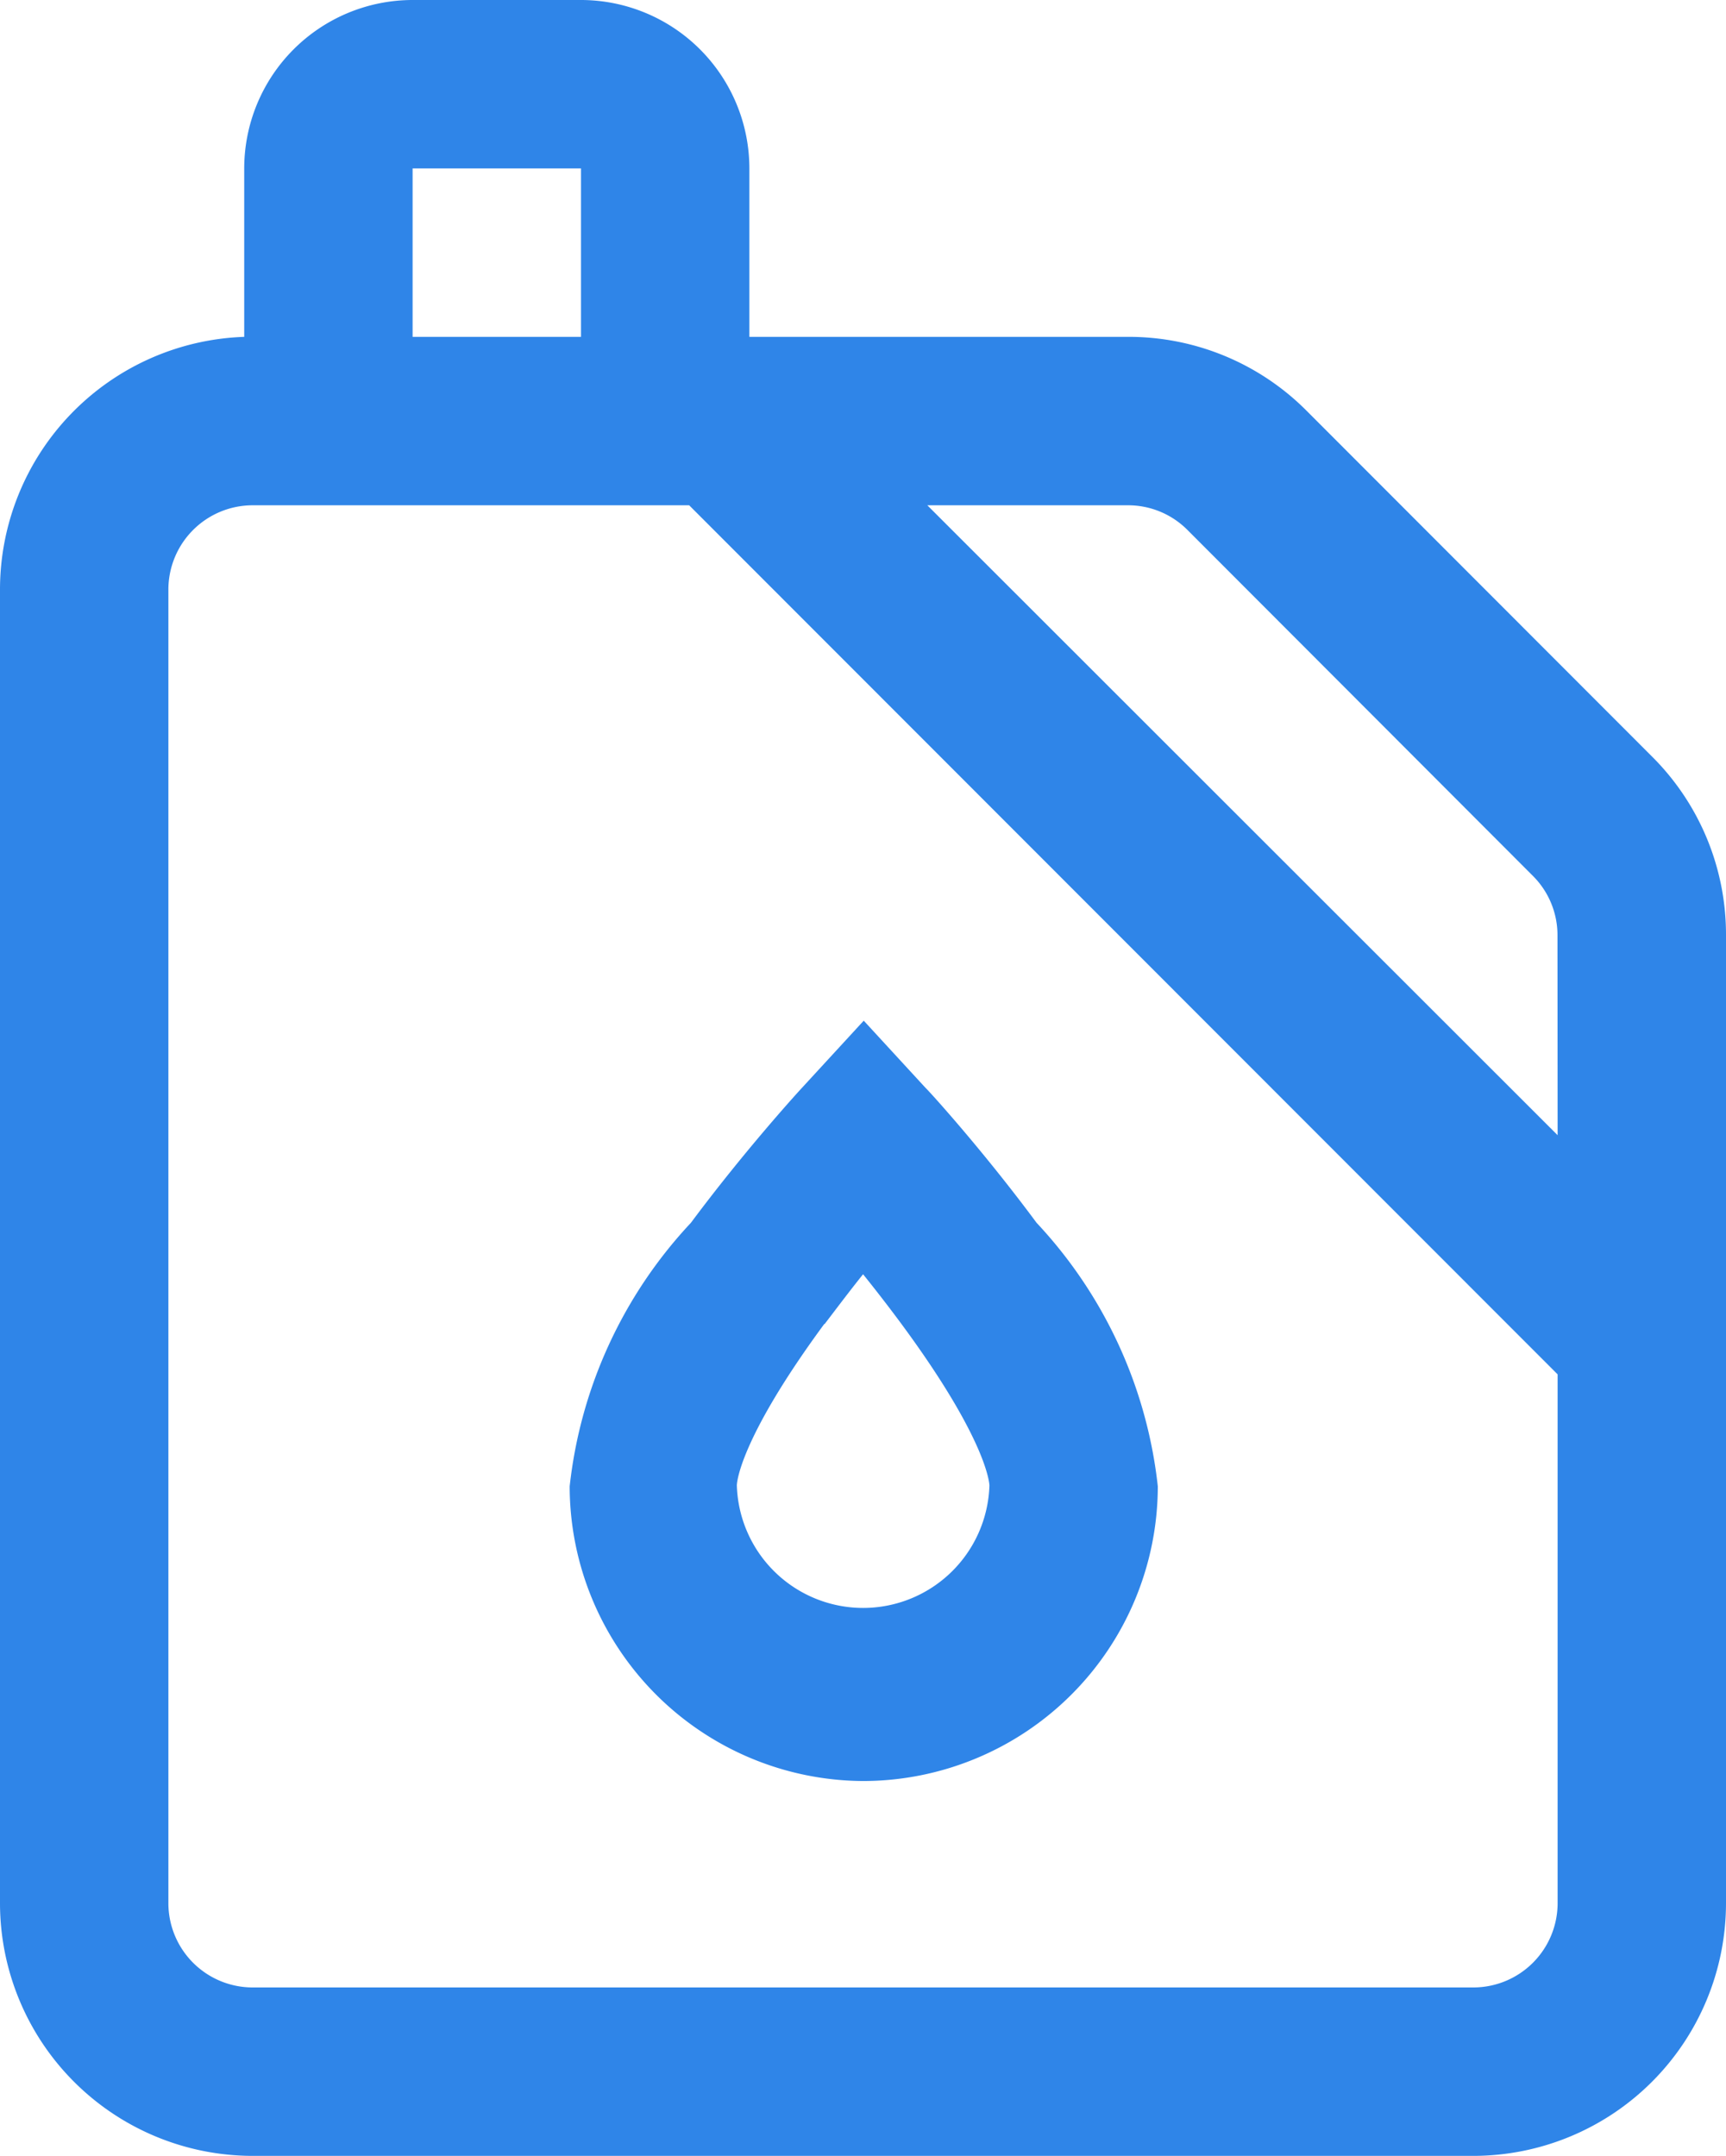
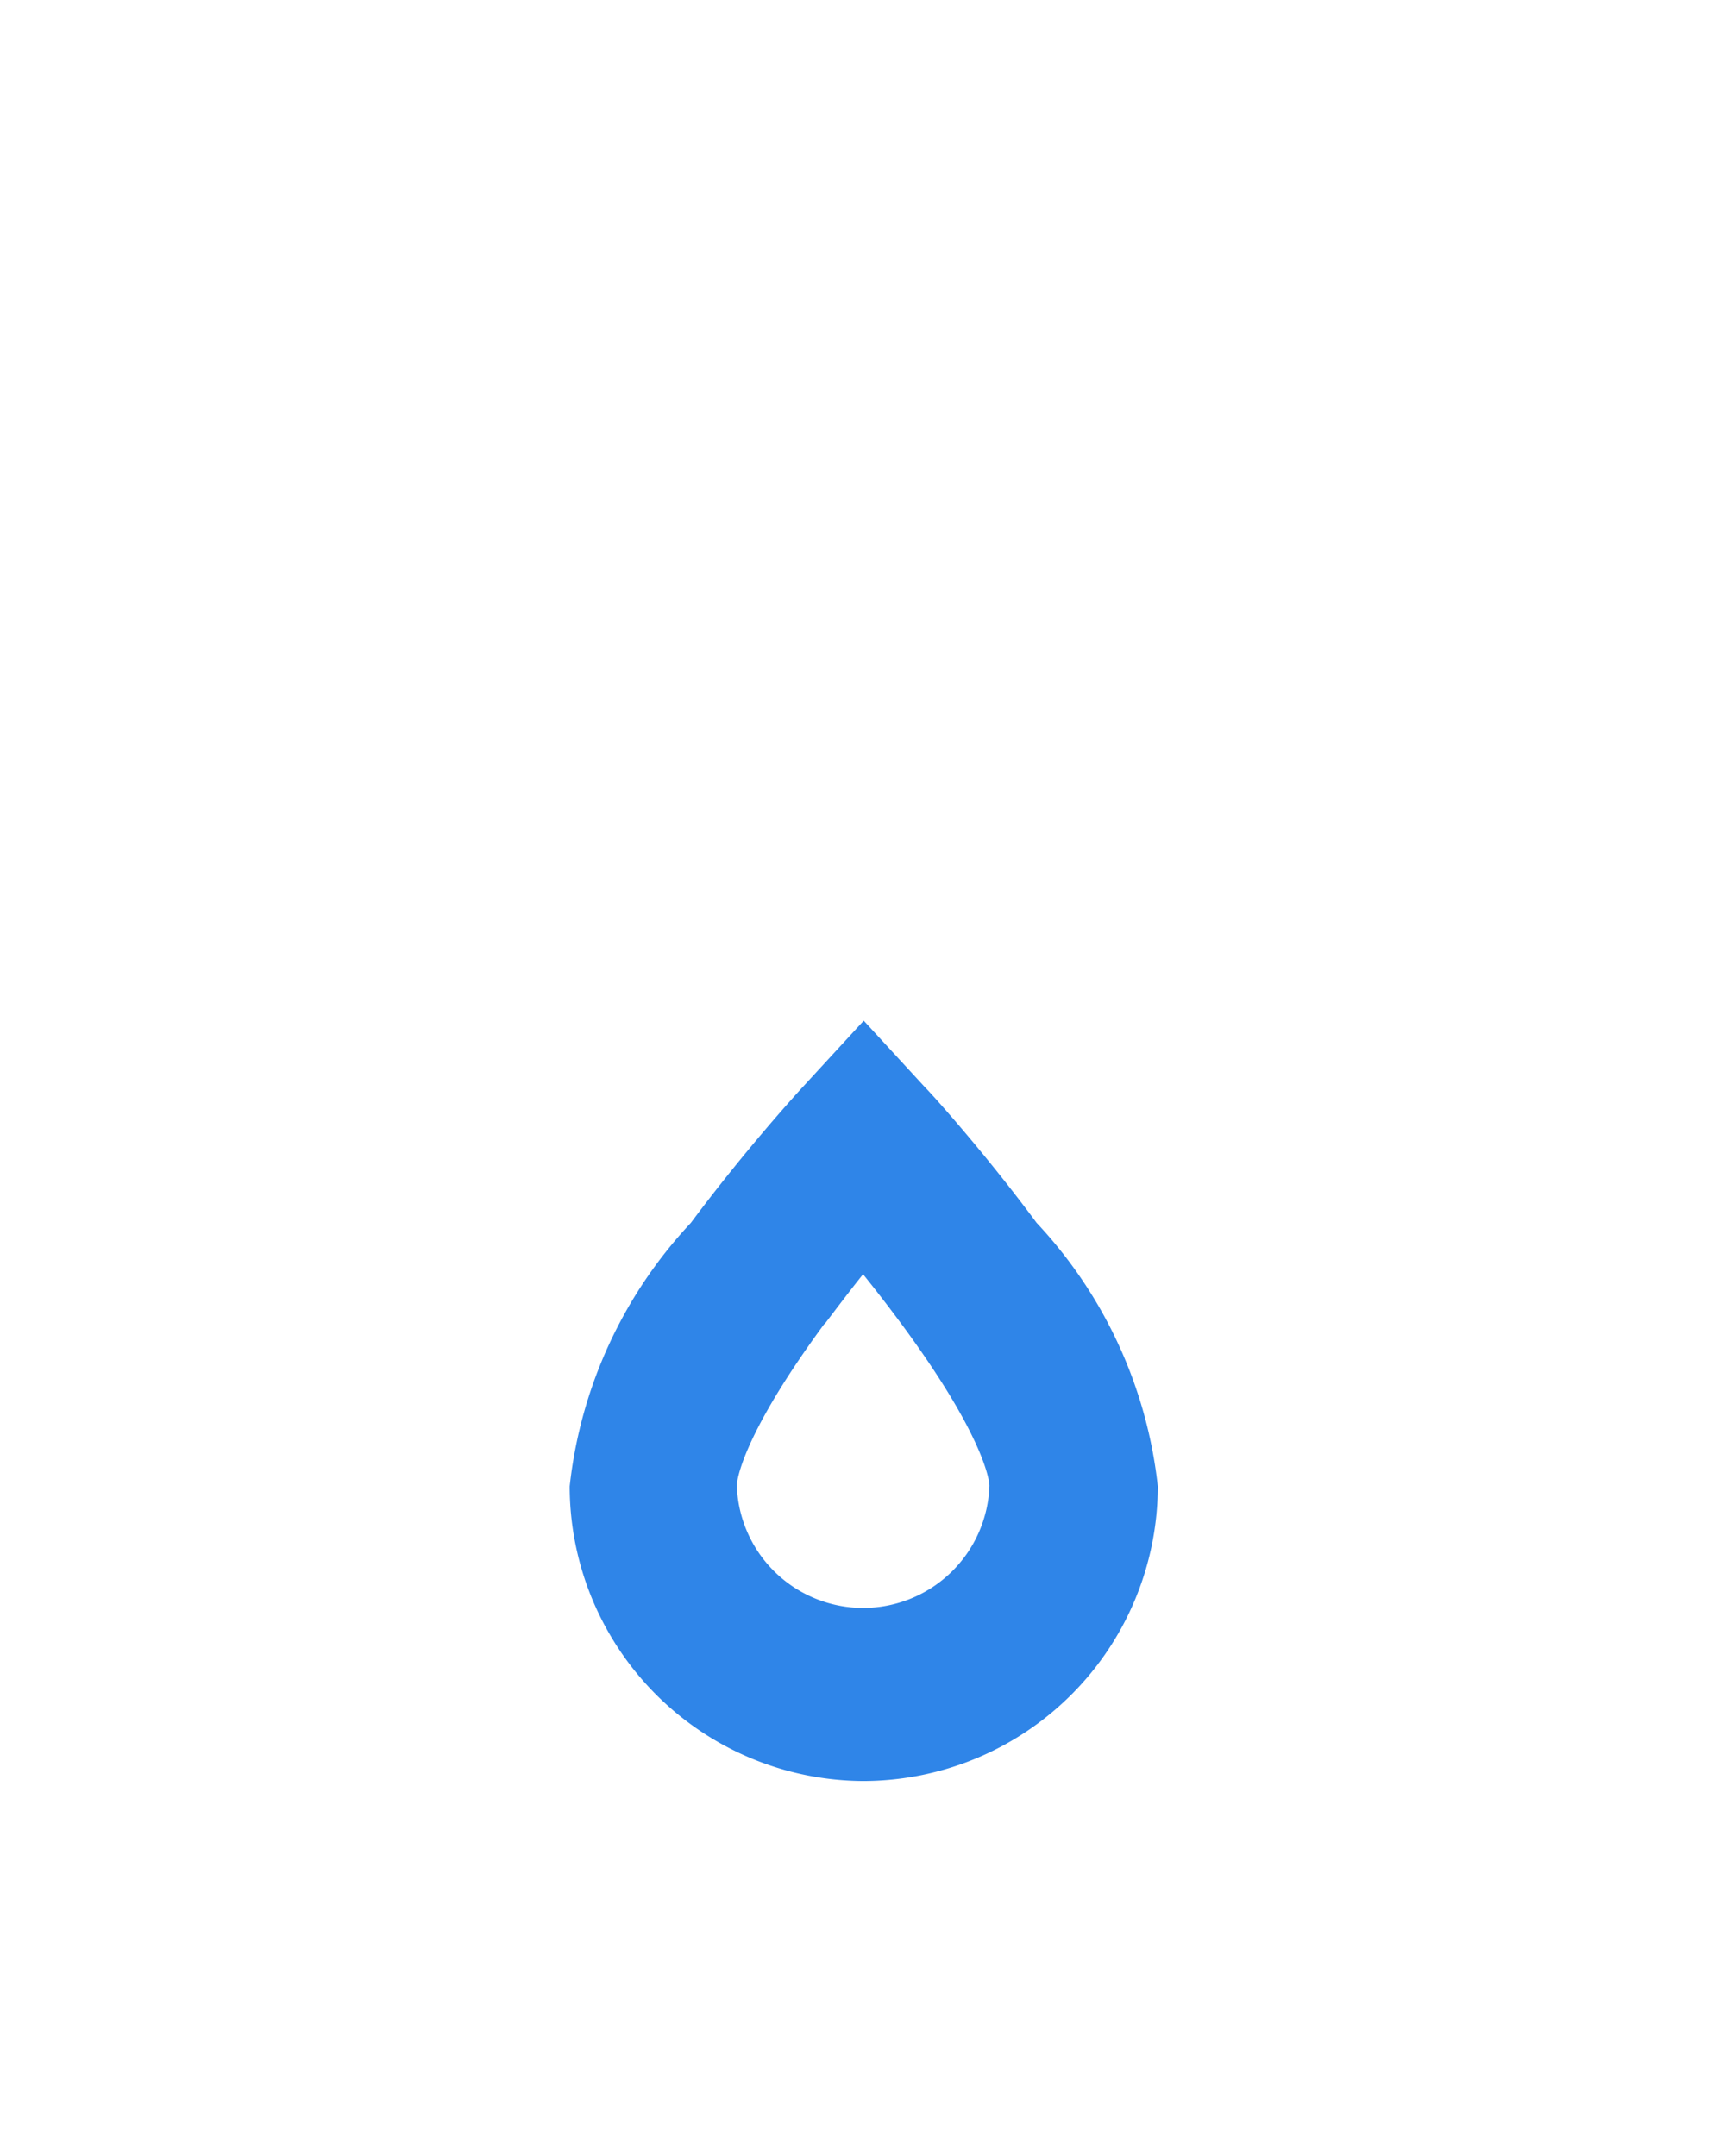
<svg xmlns="http://www.w3.org/2000/svg" width="12.813" height="16" viewBox="0 0 12.813 16">
  <g id="Group_267" data-name="Group 267" transform="translate(-977 -283)">
    <g id="Group_212" data-name="Group 212" transform="translate(926 283)">
      <path id="Path_480" data-name="Path 480" d="M188.188,247.838a2.19,2.19,0,0,0,2.188-2.187,3.4,3.4,0,0,0-.9-1.956c-.406-.548-.806-.986-.823-1l-.46-.5-.46.5c-.017.018-.418.456-.823,1a3.4,3.4,0,0,0-.9,1.956A2.19,2.19,0,0,0,188.188,247.838Zm-.285-3.392c.1-.131.194-.256.285-.369.091.113.188.238.285.369.645.874.653,1.193.653,1.2a.938.938,0,0,1-1.875,0C187.25,245.638,187.257,245.32,187.9,244.446Z" transform="translate(-130.781 -234.62)" fill="#2f85e8" />
-       <path id="Path_481" data-name="Path 481" d="M63.263,5.614,60.7,3.049A1.863,1.863,0,0,0,59.373,2.5h-2.81V1.25A1.251,1.251,0,0,0,55.313,0h-1.25a1.251,1.251,0,0,0-1.25,1.25V2.5A1.877,1.877,0,0,0,51,4.375v9.75A1.877,1.877,0,0,0,52.875,16h9.063a1.877,1.877,0,0,0,1.875-1.875V6.94A1.863,1.863,0,0,0,63.263,5.614Zm-9.2-4.364h1.25V2.5h-1.25Zm8.5,12.875a.626.626,0,0,1-.625.625H52.875a.626.626,0,0,1-.625-.625V4.375a.626.626,0,0,1,.625-.625h3.241L62.563,10.2Zm0-5.7L57.884,3.75h1.489a.621.621,0,0,1,.442.183L62.379,6.5a.621.621,0,0,1,.183.442Z" fill="#2f85e8" />
    </g>
  </g>
</svg>